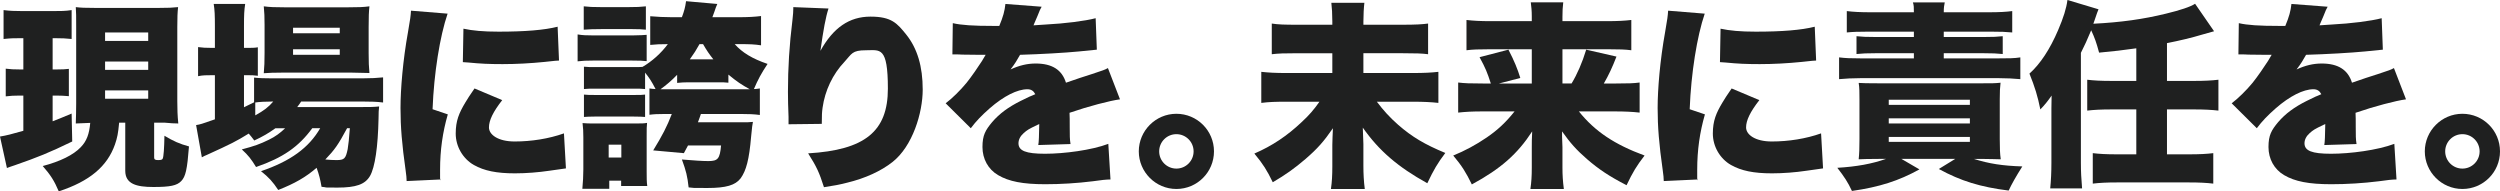
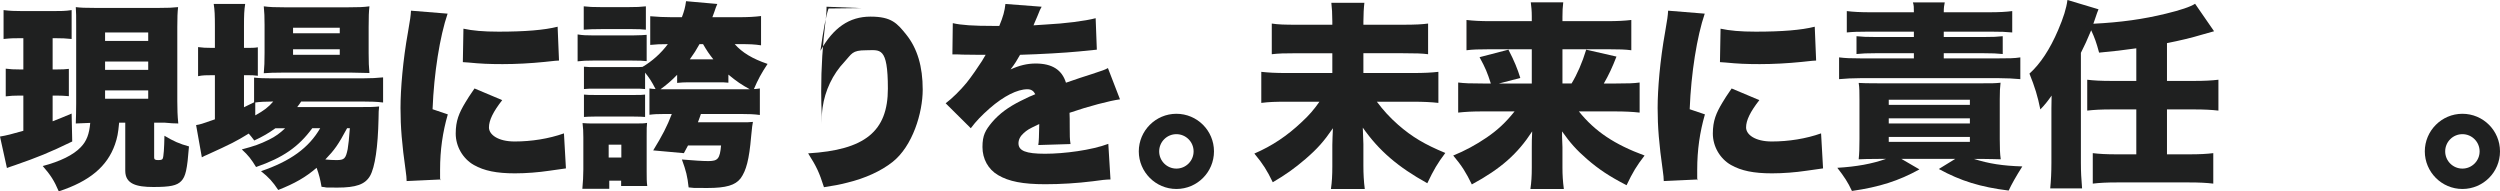
<svg xmlns="http://www.w3.org/2000/svg" id="_レイヤー_1" data-name="レイヤー_1" version="1.1" viewBox="0 0 1263.4 96.7">
  <defs>
    <style>
      .st0 {
        fill: #1f2020;
      }
    </style>
  </defs>
  <path class="st0" d="M10.4,19.3c-3.2,0-4.7,0-8.6.4V5.1c3.2.4,5.6.5,9.6.5h15.2c4,0,6.4,0,9.6-.5v14.6c-2.9-.3-4.8-.4-8.3-.4h-1.3v15.8h2c3.2,0,4.3-.1,6.2-.3v13.8c-2.2-.2-4.2-.3-6.2-.3h-2v13c3.6-1.4,4.8-1.9,9.6-3.9l.3,14.1c-11.5,5.6-17.5,8-29,12-1.9.6-2.6.9-4,1.4l-3.5-15.9c3.1-.5,5.9-1.2,11.8-2.9v-17.8h-2c-2.6,0-4.6.1-6.9.4v-14c2.3.3,4.1.4,7.3.4h1.6v-15.8h-1.4ZM60.2,62.1c-.5,5.3-.9,7.4-2.1,10.9-3.9,11.1-12.8,18.6-28.4,23.7-2.3-5.4-4.1-8.2-8.1-12.8,8.8-2.3,15.5-5.6,19.2-9.5,3-3.1,4.3-6.6,4.8-12.3-1.2,0-3.6.1-7.3.3.1-3.3.2-6.4.2-10.1V13.6c0-5.7,0-7.1-.2-10,2.5.3,4.5.4,9.7.4h32.3c4.7,0,6.9-.1,9.7-.4-.3,2.7-.4,5.2-.4,10v37.6c0,3.9.1,7.3.5,11.2q-1.2-.1-3.1-.1c-.6-.1-1.8-.1-3.7-.3h-2.6c0,0-2.8,0-2.8,0v17.6c0,1,.5,1.3,2.1,1.3s2-.3,2.2-.7c.5-.8.8-5.6.9-11.6,4.5,2.7,7.6,4.1,12.4,5.4-.9,11.7-1.7,15.2-3.9,17.5-2.2,2.3-5.6,3-14.1,3s-14.2-1.5-14.2-8.2v-24.3h-3.1ZM53.1,20.7h21.8v-4.3h-21.8v4.3ZM53.1,35.3h21.8v-4.2h-21.8v4.2ZM53.1,49.9h21.8v-4.2h-21.8v4.2Z" />
  <path class="st0" d="M139.2,64.8c-3.5,2.5-6.2,4.1-10.7,6.2-1.2-1.6-1.6-2.1-2.8-3.5-6.5,4-8.7,5.1-21.2,10.8-.8.3-1.4.6-2.5,1.2l-2.9-16.3c2.1-.3,2.9-.6,9.5-2.9v-22.3h-1.5c-2.6,0-4.7,0-7,.5v-14.7c2.1.3,4.1.4,7,.4h1.5v-10.9c0-5.6-.1-8.1-.6-11.3h15.9c-.5,3.3-.6,5.6-.6,11.3v10.9h1.1c2.7,0,4.3,0,5.9-.3v14.4c-2-.3-3-.3-5.6-.3h-1.4v16.2c1.9-.9,2.3-1.1,5.1-2.5v-12.5c2.4.3,5,.4,9.6.4h44.8c4.4,0,8.1-.2,10.8-.5v12.7c-3-.4-6.5-.5-10.7-.5h-30.7c-.8,1.2-1,1.5-2,2.8h31.8c4.8,0,6.6,0,9.6-.3-.2,1.7-.3,3-.3,6.1-.3,14.4-1.8,24.6-4.3,29-2.5,4.3-7.1,5.9-16.5,5.9s-3.4,0-8-.4c-.7-3.9-1.2-6-2.5-9.6-5.6,4.8-11,7.9-19.4,11.2-2.8-4.2-4.7-6.3-8.7-9.5,14.8-5,24.2-11.8,29.9-21.7h-4c-6.9,9.4-14.8,14.9-28.4,19.6-2.4-3.9-3.8-5.8-7.2-8.9,6.4-1.7,9-2.6,13.7-4.9,3.3-1.6,5.7-3.4,8.2-5.8h-4.9ZM129,58.3c4.5-2.5,6.7-4.2,9.1-7-3.8,0-7.4.2-9.1.5v6.5ZM142.5,36.7c-3.6,0-6.9.1-9.2.3.3-3.2.4-5.9.4-10.3v-14.1c0-4.1-.1-6.3-.4-9.4,3,.4,5.5.5,10.7.5h31.7c5.4,0,8.1-.1,11-.5-.3,2.9-.4,4.9-.4,10.5v13.1c0,4.4.1,7.2.4,10.1q-1.9-.1-9-.2h-35.2ZM148.1,16.8h23.6v-2.8h-23.6v2.8ZM148.1,27.7h23.6v-2.8h-23.6v2.8ZM175.4,64.8c-4.5,8.4-6.3,10.9-11,15.8,2.2.2,4,.3,5.6.3,4,0,4.7-.7,5.7-5.5.4-2.4.7-5.2,1.1-10.6h-1.4Z" />
  <path class="st0" d="M226.2,6.9c-3.9,11.4-6.9,30.1-7.6,48.3l7.7,2.6c-2.6,9-3.9,18-3.9,28s0,2.8.3,4.9l-17.2.8c-.1-1.9-.1-2.7-.5-5.3-1.9-13.4-2.6-22.1-2.6-31.6s1.2-24.1,3.8-38.5c1.2-7,1.3-7.7,1.5-10.7l18.5,1.5ZM253.8,50.6c-4.6,5.9-6.7,10.2-6.7,13.8s4.5,7.1,13,7.1,17.3-1.4,24.9-4.1l1,17.7q-2.6.3-8.5,1.2c-5.4.8-11.6,1.3-17.3,1.3-9.3,0-15.5-1.3-20.7-4.2-5.6-3.2-9.2-9.4-9.2-15.9s1.7-10.4,4.8-15.6c1.4-2.3,2-3.3,4.7-7.2l14,5.9ZM234.2,14.5c4.7,1,10,1.5,17.8,1.5,13.3,0,23.1-.8,29.8-2.5l.7,17.1c-.9,0-1.9.1-7.4.7-6.9.7-14.2,1.1-21.1,1.1s-11.1-.2-17.2-.8c-.8-.1-1.5-.1-2.9-.2l.3-16.9Z" />
  <path class="st0" d="M291.9,17.4c2.4.4,4.3.5,8.1.5h19.5q5.9-.1,7.3-.3v13.3c-1.9-.2-3.2-.3-7.9-.3h-18.9c-3.7,0-5.7.1-8.1.4v-13.6ZM294.3,95.4c.3-3.2.5-6.7.5-9.8v-16.1c0-3-.1-4.8-.4-7.3,2,.2,3,.2,7.5.2h19c3.5,0,4.4,0,6.1-.3-.2,1.9-.2,2.9-.2,6.6v18.1c0,3,0,5.2.3,7.2h-13.2v-2.7h-6v4.1h-13.6ZM295,3.2c2.9.3,4.3.4,9,.4h13.4c4.7,0,6.1-.1,9-.4v11.8c-1.9-.2-3.7-.3-7-.3h-15.4c-4.1,0-6.3.1-9,.3V3.2ZM371.3,22.3c3.7,4.2,8.9,7.4,16.6,10-3.2,4.8-4.9,8-6.9,12.7,1.4,0,1.8-.2,3-.3v13.4c-2.9-.4-5.8-.5-9.7-.5h-20.1c-.3,1-.5,1.5-1.5,4.2h20.4c4.8,0,5.7,0,7.4-.2-.3,1.3-.4,2.4-.9,7.3-1,11.8-2.5,17.3-5.3,21.2-2.7,3.5-7.3,4.9-16.8,4.9s-5.5,0-9.5-.3c-.6-5.6-1.3-8.4-3.4-14.1,5.9.5,10.5.8,13.4.8,4.8,0,5.8-1.2,6.4-7.9h-16.7c-.6,1.2-1.1,2-2.1,3.9l-15.5-1.4c4.6-7.5,7-12.1,9.4-18.4h-3.4c-3.6,0-5.8.1-7.9.4v-13.3c1.2.2,1.6.2,3.1.3-2.2-4.2-3-5.4-5.3-8.3v8.3c-2-.2-2.6-.2-5.6-.2h-19.4c-3.2,0-4.1,0-5.9.2v-11.3c2.2.2,2.8.2,5.9.2h19.4c2.5,0,2.6,0,4.3-.1,4.8-2.8,9.4-6.9,12.8-11.5-3.6,0-6.3.1-8.9.4v-14.5c3.5.3,7,.5,11.1.5h4.9c1.2-3.2,1.7-5.1,2.1-8.1l15.8,1.4c-.7,1.7-.8,1.8-1.5,4q-.3.9-1,2.7h12.8c5.4,0,8.7-.2,11.8-.6v14.8c-3.4-.5-5.3-.6-11.1-.6h-2.2ZM295.1,47.8c2,.2,2.8.2,5.9.2h19.3c3.3,0,4.1,0,5.7-.2v11.3c-1.6-.1-2.9-.2-6-.2h-19.2c-2.8,0-4,.1-5.7.2v-11.3ZM307.6,79.6h6.4v-6.5h-6.4v6.5ZM375.4,45.1h3.5c-4.2-2.3-6.7-4-10.8-7.4v4.1c-1.7-.2-2.6-.2-5.3-.2h-15.3c-1.8,0-3.4.1-5.3.3v-4.1c-3.1,3.2-5.4,5.1-8.4,7.3h41.6ZM360.5,30c-2.2-2.8-3.3-4.4-5.2-7.7h-1.8c-1.6,2.9-2.8,4.8-4.9,7.7h11.9Z" />
-   <path class="st0" d="M418.7,4.3c-1.4,4.2-2.6,10.7-4.1,21.4,6.5-11.7,14.6-17.3,25.3-17.3s13.5,3.4,18.1,9.1c5.6,7,8.3,16.1,8.3,27.8s-5.1,28.6-15.3,36.6c-5.7,4.5-13.7,8.2-22.8,10.4-3.4.9-6,1.4-11.8,2.3-2.4-7.5-3.7-10.3-8-17.1,28.7-1.7,40.3-11.1,40.3-32.7s-4-19.4-11.1-19.4-7.1,1.8-10.8,5.8c-6,6.3-9.9,14.6-11.1,23.2-.3,2.3-.4,3.5-.4,8.2l-16.8.2c0-.7,0-1.3,0-1.7v-2c-.2-3.9-.3-9.9-.3-12.7,0-12.1.7-23.6,2.3-36.5.3-2.9.4-4,.4-5.5v-.8l17.7.7Z" />
+   <path class="st0" d="M418.7,4.3c-1.4,4.2-2.6,10.7-4.1,21.4,6.5-11.7,14.6-17.3,25.3-17.3s13.5,3.4,18.1,9.1c5.6,7,8.3,16.1,8.3,27.8s-5.1,28.6-15.3,36.6c-5.7,4.5-13.7,8.2-22.8,10.4-3.4.9-6,1.4-11.8,2.3-2.4-7.5-3.7-10.3-8-17.1,28.7-1.7,40.3-11.1,40.3-32.7s-4-19.4-11.1-19.4-7.1,1.8-10.8,5.8c-6,6.3-9.9,14.6-11.1,23.2-.3,2.3-.4,3.5-.4,8.2c0-.7,0-1.3,0-1.7v-2c-.2-3.9-.3-9.9-.3-12.7,0-12.1.7-23.6,2.3-36.5.3-2.9.4-4,.4-5.5v-.8l17.7.7Z" />
  <path class="st0" d="M481.5,11.7c4.3,1,10.3,1.4,20.7,1.4h2.8c2-4.8,2.7-7.5,3.1-11.1l18.3,1.4c-.8,1.5-.9,1.6-2.1,4.7-1.3,2.9-1.9,4.5-2,4.7q1-.1,6.1-.4c9.8-.5,20-1.8,25.3-3.2l.6,15.9c-3.1.3-6.1.6-9,.9-7.1.7-19.6,1.4-29.8,1.7-1.7,3-2.4,4.2-4.8,7.4,4.3-2,8.4-3,12.7-3,8.3,0,13.3,3.2,15.3,9.7q1.7-.6,7-2.4c.3-.1,3-1,6.2-2,5.7-1.9,6.4-2.1,8-3l6.1,15.8c-5.2.7-15.9,3.5-25.5,6.8.1,2.7.1,2.8.1,7.2s0,6,.4,8.6l-16.3.5c.3-1.5.4-4.6.5-10.6l-.9.4c-4.6,2.2-5.2,2.6-7,4.2-1.7,1.5-2.6,3.3-2.6,5.1,0,3.8,3.7,5.3,13.4,5.3s23.5-1.8,32-5l1.1,18q-2.9,0-8.9.9c-8,1-16.3,1.5-24.1,1.5-11.3,0-18.4-1.4-23.8-4.6-5-2.9-7.9-8.2-7.9-14.2s1.5-8.5,4.9-12.6c3.7-4.3,8.2-7.6,14.4-10.7s3.4-1.6,7.4-3.4c-.9-1.7-2.1-2.5-4-2.5-5.1,0-12,3.5-19,9.6-4.2,3.7-6.9,6.5-9.6,10.1l-12.7-12.6c3.2-2.4,7.4-6.5,10.6-10.4,2.2-2.7,6.2-8.5,7.7-10.9q1.5-2.5,1.9-3.2h-3.2q-4.3,0-8.6-.1c-1.4-.1-2.1-.1-3.5-.1h-1.5l.2-15.8Z" />
  <path class="st0" d="M613.5,76.5c0,10.5-8.5,19-19,19s-19-8.6-19-19,8.5-19,19-19,19,8.5,19,19ZM585.8,76.5c0,4.8,3.9,8.7,8.7,8.7s8.7-3.9,8.7-8.7-3.9-8.7-8.7-8.7-8.7,3.9-8.7,8.7Z" />
  <path class="st0" d="M708.8,12.5c6.6,0,10-.2,12.9-.6v15.5c-3-.4-6.3-.5-12.7-.5h-20v10h24.9c5.9,0,9.5-.2,13-.6v15.7c-3.6-.4-7.5-.6-13-.6h-18.1c3.3,4.4,6.5,7.9,10.8,11.7,7,6.1,13.4,9.9,23.8,14.2-4,5.3-5.8,8.4-9.1,15.3-14.8-8.2-24.4-16.4-32.6-28.1.2,5.1.3,7.8.3,8.3v11c0,4,.2,7.8.7,11.7h-17.1c.5-3.5.7-6.8.7-11.5v-10.8c0-1.9.2-6,.3-8.4-4.6,6.7-7.8,10.3-13.8,15.5-5.6,4.8-10.1,8-16.6,11.8-2.9-6-4.9-9.2-9.3-14.5,9-3.9,16.5-8.9,23.9-15.9,3.7-3.4,6.2-6.3,9-10.3h-16.4c-5.9,0-9,.1-13,.6v-15.7c3.8.4,7,.6,12.9.6h23v-10h-17.5c-6.8,0-9.7.1-13.1.5v-15.5c3.2.5,6.3.6,13,.6h17.6v-1.7c0-3.6-.2-7-.5-9.4h16.7c-.3,2.4-.5,6.3-.5,9.5v1.6h19.8Z" />
  <path class="st0" d="M794.2,42.2c2.8-4.6,5.4-10.5,7.4-17.1l15.3,3.5c-2,5.2-4,9.5-6.4,13.6h6.1c6.2,0,9.1-.1,12-.5v15.2c-3.6-.4-7.4-.6-12.8-.6h-17.9c8.1,10.1,18,16.7,33.2,22.3-4.1,5.3-6,8.5-9.1,15-8.9-4.6-14.1-8.1-20-13.2-5.3-4.6-8.5-8.2-12.6-14,0,1.1,0,1.3,0,2.5,0,.5.1,2.4.2,5.5v10.4c0,3.7.2,6.8.7,10.7h-16.9c.5-3.4.7-6.4.7-10.7v-10.1c0-2.2,0-4.8.2-8.3-7.4,11.4-15.9,18.9-30.5,26.8-2.9-6-5.1-9.5-9.4-14.6,5.7-2.3,11.5-5.4,16.9-9.1,5.7-3.9,9.8-7.8,14.1-13.2h-15.9c-5.5,0-8.9.2-12.6.6v-15.2c3.3.4,5.9.5,12.4.5h4.1c-1.8-5.6-2.7-7.8-5.7-13.3l14.6-3.8c2.9,5.6,4.6,9.7,6,14.3l-10.8,2.8h16.6v-17.3h-21.5c-5.4,0-8.3.1-11.5.5v-15.3c3.5.4,6.8.6,12.4.6h20.6v-2.4c0-2.9-.2-4.7-.5-7.1h16.4c-.3,2.5-.4,4.3-.4,7.3v2.2h22.2c5.8,0,9.3-.2,12.6-.6v15.3c-3-.4-6-.5-11.5-.5h-23.3v17.3h4.5Z" />
  <path class="st0" d="M861.5,6.9c-3.9,11.4-6.9,30.1-7.6,48.3l7.7,2.6c-2.6,9-3.9,18-3.9,28s0,2.8.3,4.9l-17.2.8c-.1-1.9-.1-2.7-.5-5.3-1.9-13.4-2.6-22.1-2.6-31.6s1.2-24.1,3.8-38.5c1.2-7,1.3-7.7,1.5-10.7l18.5,1.5ZM889.1,50.6c-4.6,5.9-6.7,10.2-6.7,13.8s4.5,7.1,13,7.1,17.3-1.4,24.9-4.1l1,17.7q-2.6.3-8.5,1.2c-5.4.8-11.6,1.3-17.3,1.3-9.3,0-15.5-1.3-20.7-4.2-5.6-3.2-9.2-9.4-9.2-15.9s1.7-10.4,4.8-15.6c1.4-2.3,2-3.3,4.7-7.2l14,5.9ZM869.5,14.5c4.7,1,10,1.5,17.8,1.5,13.3,0,23.1-.8,29.8-2.5l.7,17.1c-.9,0-1.9.1-7.4.7-6.9.7-14.2,1.1-21.1,1.1s-11.1-.2-17.2-.8c-.8-.1-1.5-.1-2.9-.2l.3-16.9Z" />
  <path class="st0" d="M949.4,80.3c-5.4,0-7.6.1-10.1.2.3-2.8.4-5.6.4-10.2v-20c0-3.4,0-6.1-.4-8.4q2.3.2,9.9.2h52.5c5.2,0,6.4,0,9.3-.3-.3,2.4-.4,4.6-.4,8.3v20.2c0,4.4.1,7.5.5,10.2-2.5,0-4.6-.2-10.1-.2h-3.5c7.6,2.4,14.5,3.5,24.5,3.8q-4.8,7.6-6.9,12.2c-14.3-1.8-24.1-4.8-35.3-10.9l8.3-5.1h-27.2l9.1,5.3c-10.5,5.8-20.2,8.9-34.1,10.9-2.1-4.5-3.9-7.2-7.4-11.7,9.9-.6,17.5-2,24.6-4.5h-3.7ZM967.2,6.2c0-2.5,0-3.5-.5-5h16.1c-.3,1.5-.5,2.5-.5,5h22.7c5.3,0,8.9-.2,11.9-.6v10.8c-3-.3-5.9-.4-10.6-.4h-24v2.7h20.3c4.5,0,6.7-.1,9.5-.4v9c-2.9-.3-5.3-.4-9.5-.4h-20.3v2.6h28c4.5,0,7.6,0,10.7-.5v11c-3.6-.3-6.7-.5-10.7-.5h-70.2c-3.8,0-7.5.2-10.7.5v-11c3.2.4,6,.5,10.7.5h27.1v-2.6h-19.4c-4.2,0-6.8.1-9.6.4v-9c2.8.3,5.1.4,9.6.4h19.4v-2.7h-23.2c-4.8,0-7.8.1-10.7.4V5.6c3.2.4,6.8.6,12,.6h21.9ZM954.5,53h41v-2.6h-41v2.6ZM954.5,62.4h41v-2.6h-41v2.6ZM954.5,71.7h41v-2.5h-41v2.5Z" />
  <path class="st0" d="M1079.7,24.4c-6.2.9-12.2,1.6-18.9,2.2-1.4-5.2-2.2-7.4-4-11.3-2.2,5.2-3.2,7.5-5.2,11.4v55.7c0,4.6.2,7.8.6,12.8h-16.1c.4-4.1.6-8.2.6-12.9v-23.6q0-1.2,0-3.9t.1-6.5c-1.7,2.5-3.7,5-5.7,7-1.3-6.6-2.8-11.4-5.5-18.1,5.5-4.9,10.4-12.4,14.5-22,2.7-6.3,4.2-11.1,4.7-15.2l15.7,4.7c-.6,1.6-.7,1.6-1.8,5-.2.6-.2.7-.8,2.3,13.9-.7,25.3-2.3,36.7-5.1,7.1-1.7,12.5-3.5,14.7-5l9.6,13.9q-2.1.6-5.7,1.6c-6,1.8-11.6,3.1-18.1,4.4v19.1h13.6c5.5,0,8.9-.2,12.4-.6v15.6c-3.5-.4-7.1-.6-12.4-.6h-13.6v22.7h11.2c5.4,0,8.9-.2,12.2-.6v15.4c-3.3-.4-7-.6-12.2-.6h-36.5c-5.2,0-8.9.2-12.2.6v-15.4c3.3.4,6.8.6,12.2.6h9.8v-22.7h-12.4c-5.3,0-9,.2-12.4.6v-15.6c3.3.4,6.9.6,12.4.6h12.4v-16.5Z" />
-   <path class="st0" d="M1131.4,11.7c4.3,1,10.3,1.4,20.7,1.4h2.8c2-4.8,2.7-7.5,3.1-11.1l18.3,1.4c-.8,1.5-.9,1.6-2.1,4.7-1.3,2.9-1.9,4.5-2,4.7q1-.1,6.1-.4c9.8-.5,20-1.8,25.3-3.2l.6,15.9c-3.1.3-6.1.6-9,.9-7.1.7-19.6,1.4-29.8,1.7-1.7,3-2.4,4.2-4.8,7.4,4.3-2,8.4-3,12.7-3,8.3,0,13.3,3.2,15.3,9.7q1.7-.6,7-2.4c.3-.1,3-1,6.2-2,5.7-1.9,6.4-2.1,8-3l6.1,15.8c-5.2.7-15.9,3.5-25.5,6.8.1,2.7.1,2.8.1,7.2s0,6,.4,8.6l-16.3.5c.3-1.5.4-4.6.5-10.6l-.9.4c-4.6,2.2-5.2,2.6-7,4.2-1.7,1.5-2.6,3.3-2.6,5.1,0,3.8,3.7,5.3,13.4,5.3s23.5-1.8,32-5l1.1,18q-2.9,0-8.9.9c-8,1-16.3,1.5-24.1,1.5-11.3,0-18.4-1.4-23.8-4.6-5-2.9-7.9-8.2-7.9-14.2s1.5-8.5,4.9-12.6c3.7-4.3,8.2-7.6,14.4-10.7s3.4-1.6,7.4-3.4c-.9-1.7-2.1-2.5-4-2.5-5.1,0-12,3.5-19,9.6-4.2,3.7-6.9,6.5-9.6,10.1l-12.7-12.6c3.2-2.4,7.4-6.5,10.6-10.4,2.2-2.7,6.2-8.5,7.7-10.9q1.5-2.5,1.9-3.2h-3.2q-4.3,0-8.6-.1c-1.4-.1-2.1-.1-3.5-.1h-1.5l.2-15.8Z" />
  <path class="st0" d="M1263.4,76.5c0,10.5-8.5,19-19,19s-19-8.6-19-19,8.5-19,19-19,19,8.5,19,19ZM1235.7,76.5c0,4.8,3.9,8.7,8.7,8.7s8.7-3.9,8.7-8.7-3.9-8.7-8.7-8.7-8.7,3.9-8.7,8.7Z" />
</svg>